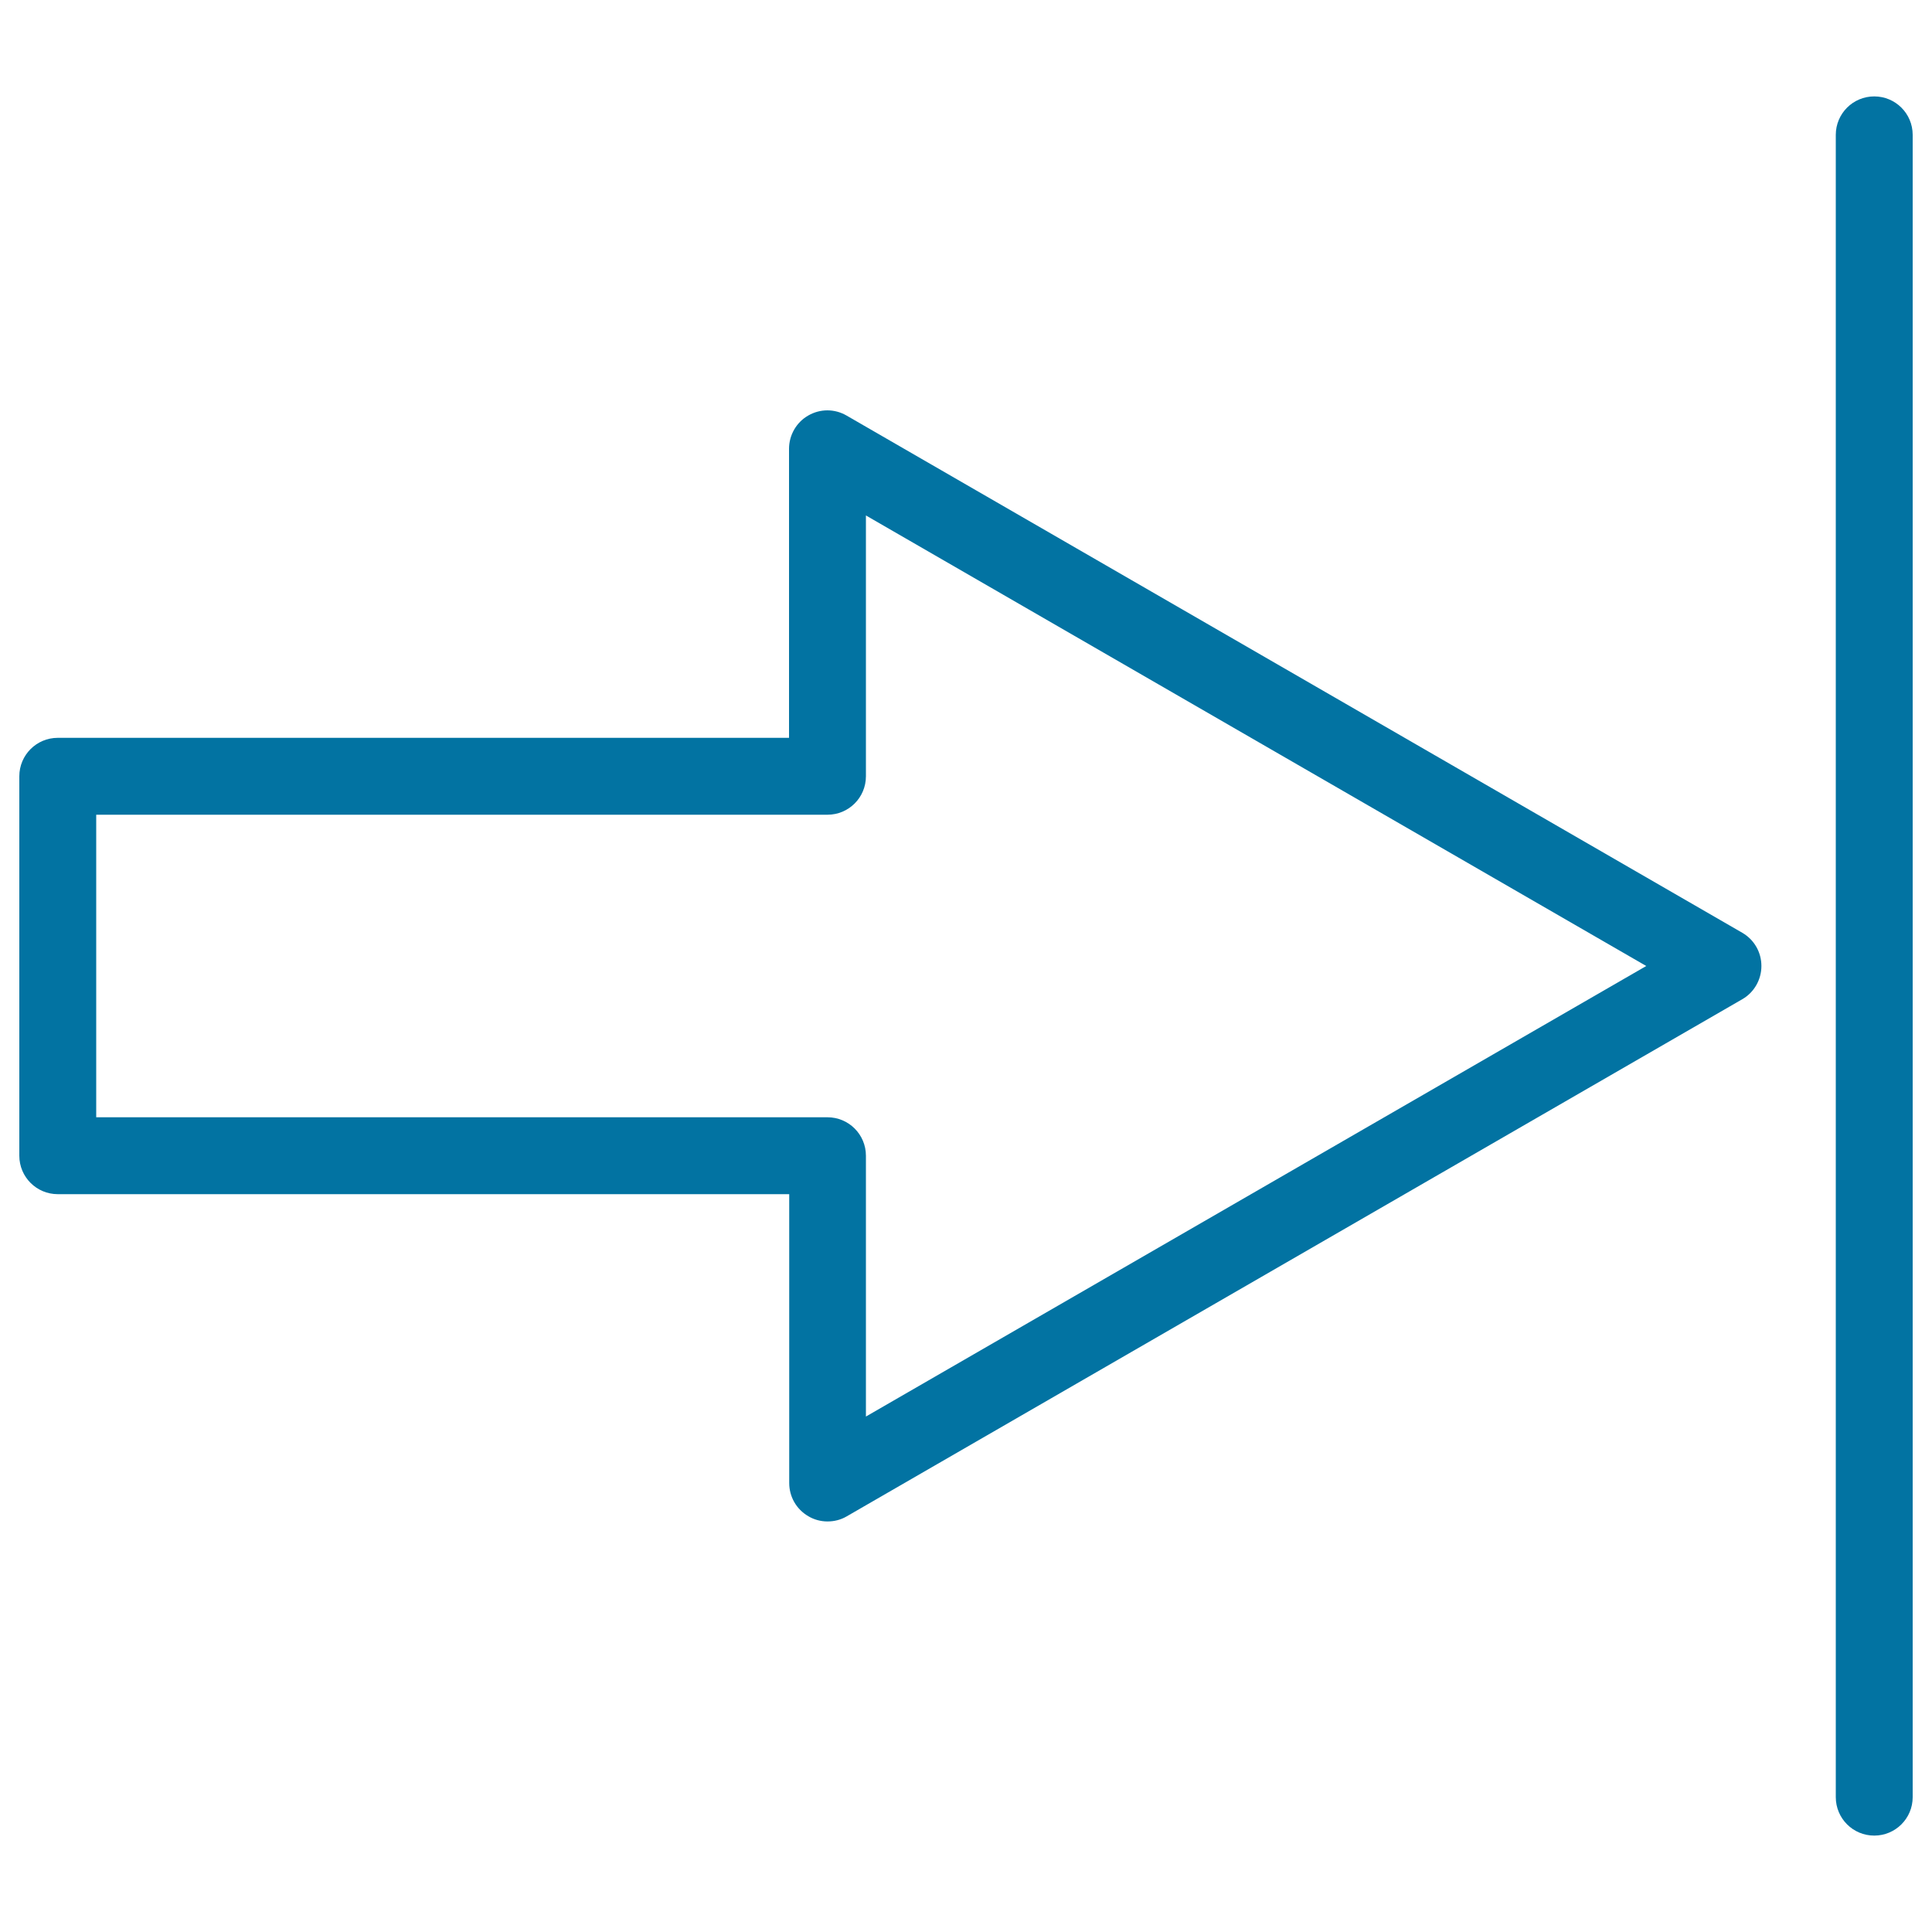
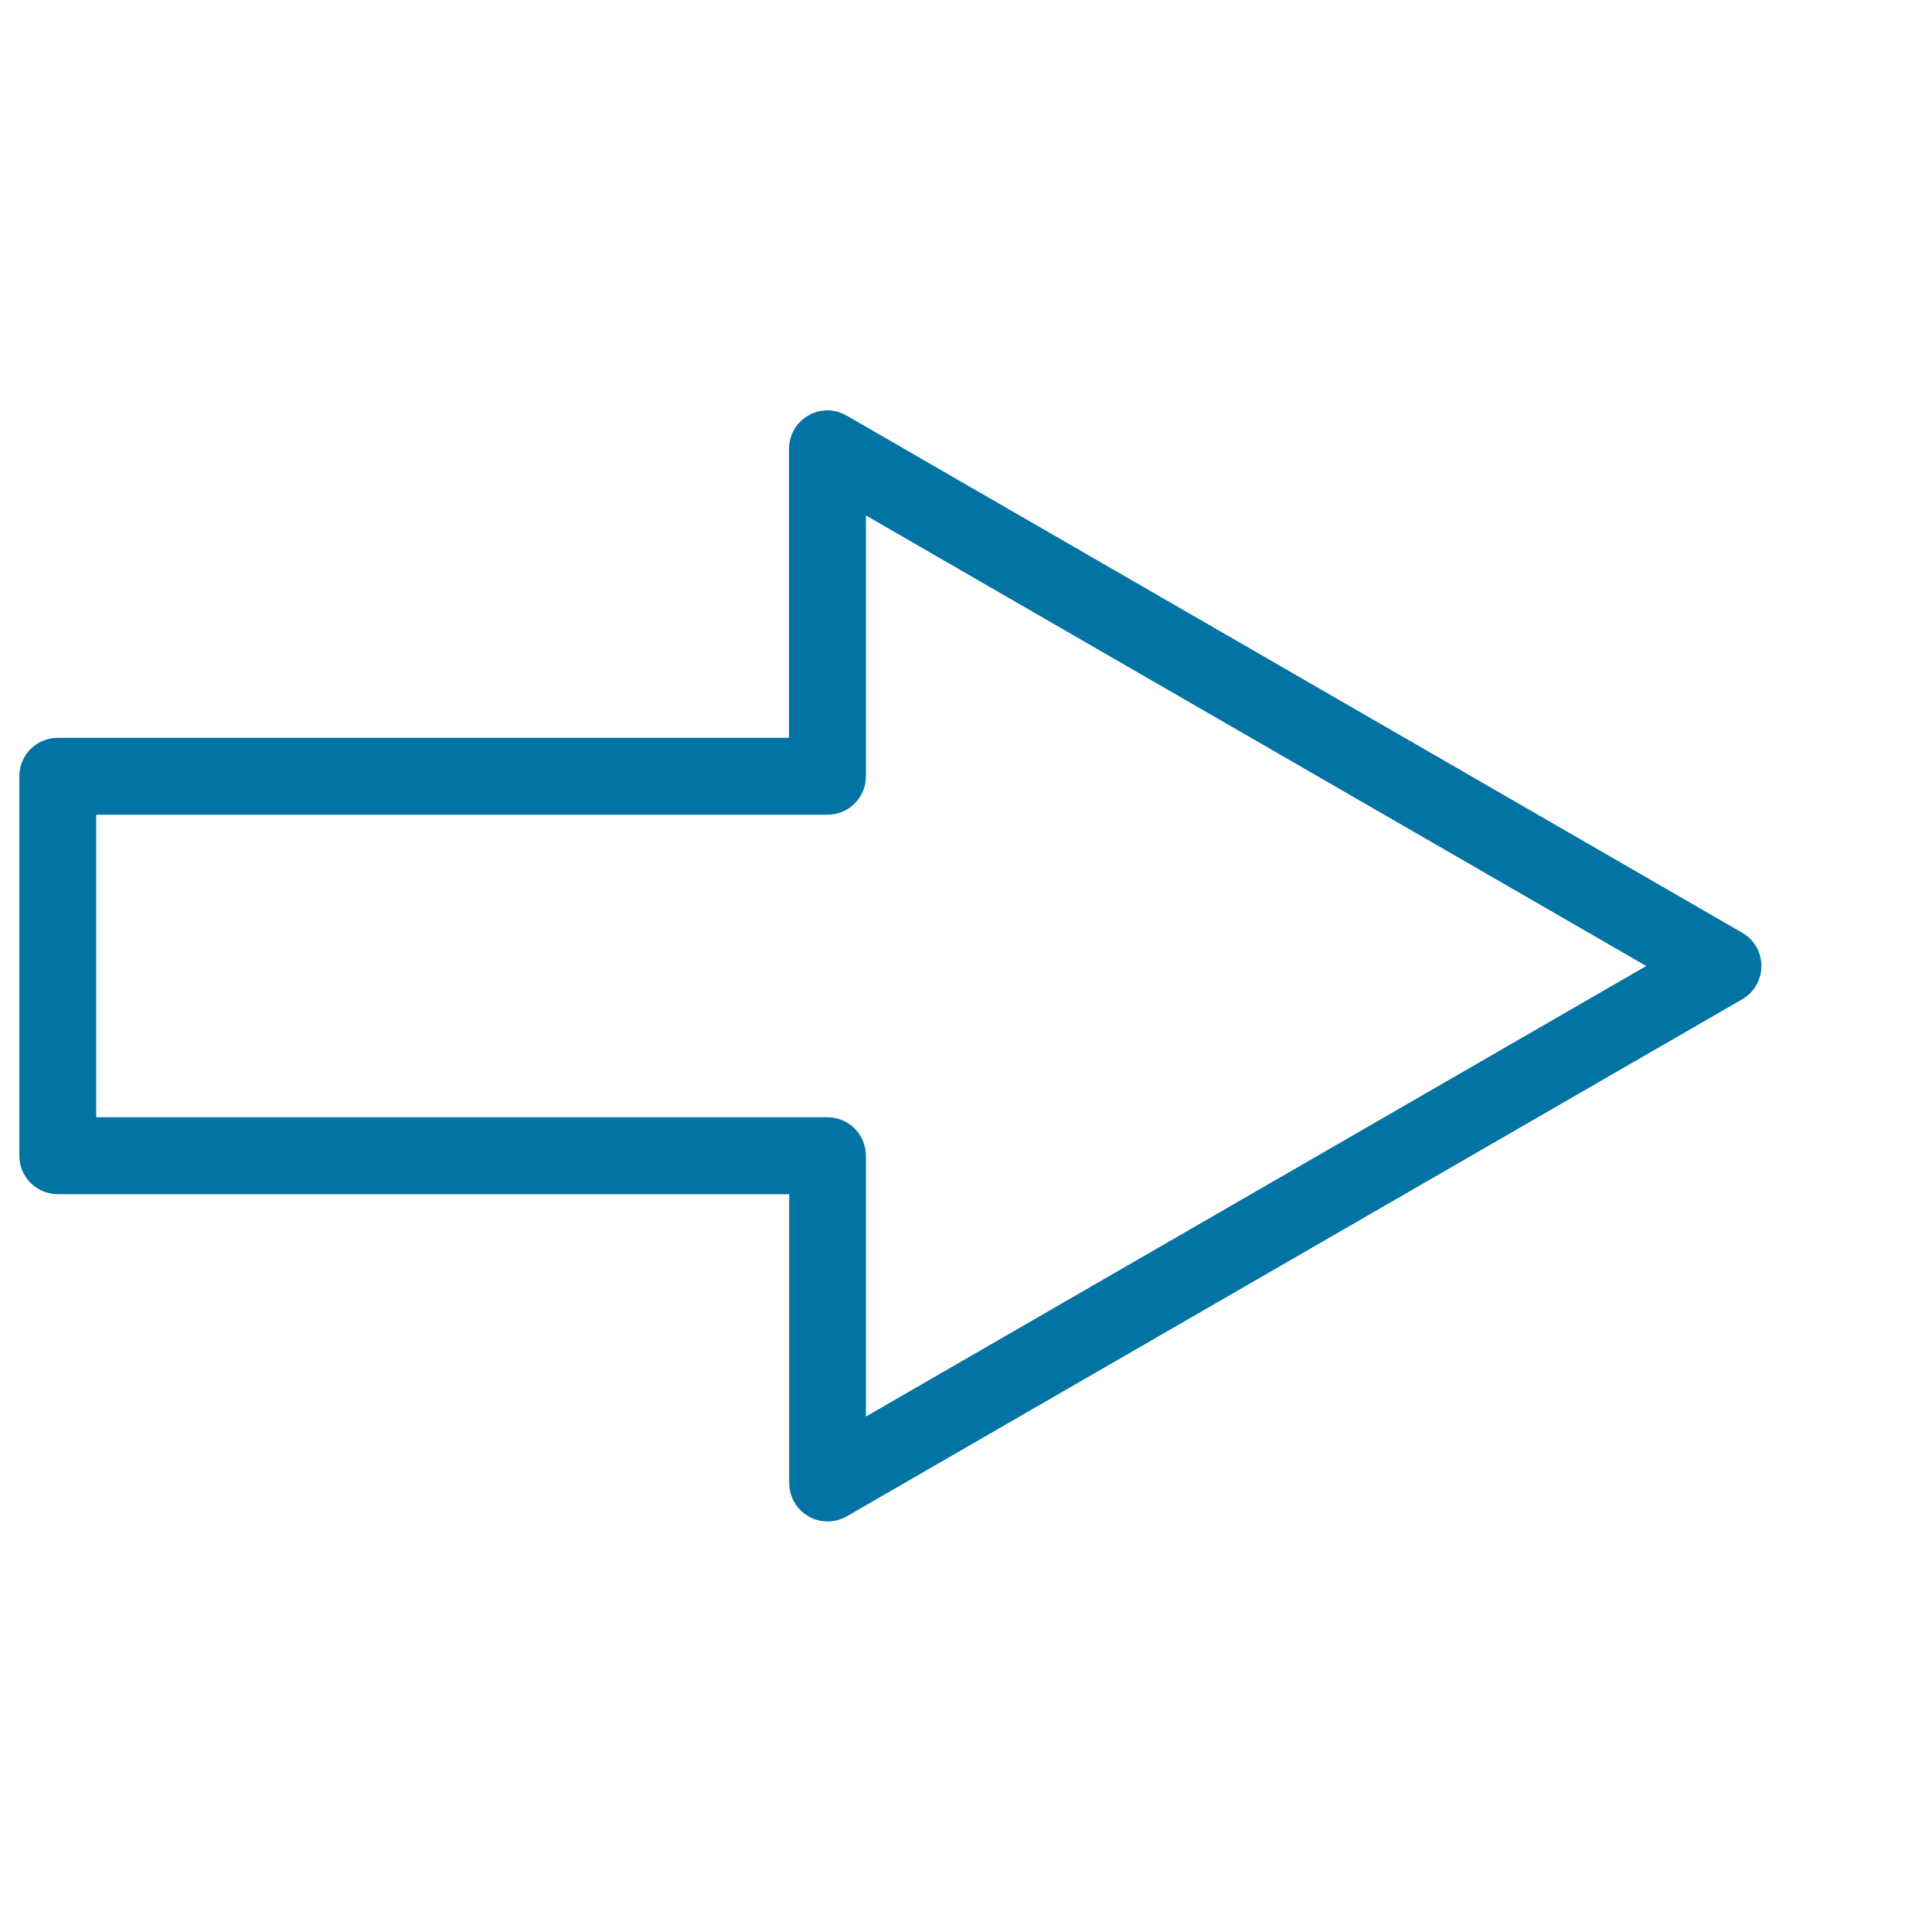
<svg xmlns="http://www.w3.org/2000/svg" viewBox="0 0 1000 1000" style="fill:#0273a2">
  <title>Last Track Arrow Outline SVG icon</title>
  <g>
    <g>
      <path d="M428.3,787.5c-3.4,0-6.9-0.9-9.9-2.7c-6.2-3.6-9.9-10.1-9.9-17.2V618.1H29.9c-11,0-19.9-8.9-19.9-19.9V401.8c0-11,8.9-19.9,19.9-19.9h378.5V232.3c0-7.1,3.8-13.7,9.9-17.2c6.2-3.6,13.7-3.6,19.9,0l463.6,267.7c6.2,3.6,9.9,10.1,9.9,17.2c0,7.1-3.8,13.7-9.9,17.2L438.2,784.9C435.1,786.7,431.7,787.5,428.3,787.5z M49.8,578.3h378.5c11,0,19.9,8.9,19.9,19.9v135L852.1,500L448.2,266.8v135c0,11-8.9,19.9-19.9,19.9H49.8V578.3z" />
    </g>
    <g>
-       <path d="M970.1,950.1c-11,0-19.9-8.9-19.9-19.9V69.8c0-11,8.9-19.9,19.9-19.9c11,0,19.9,8.9,19.9,19.9v860.4C990,941.2,981.1,950.1,970.1,950.1z" />
-     </g>
+       </g>
  </g>
</svg>